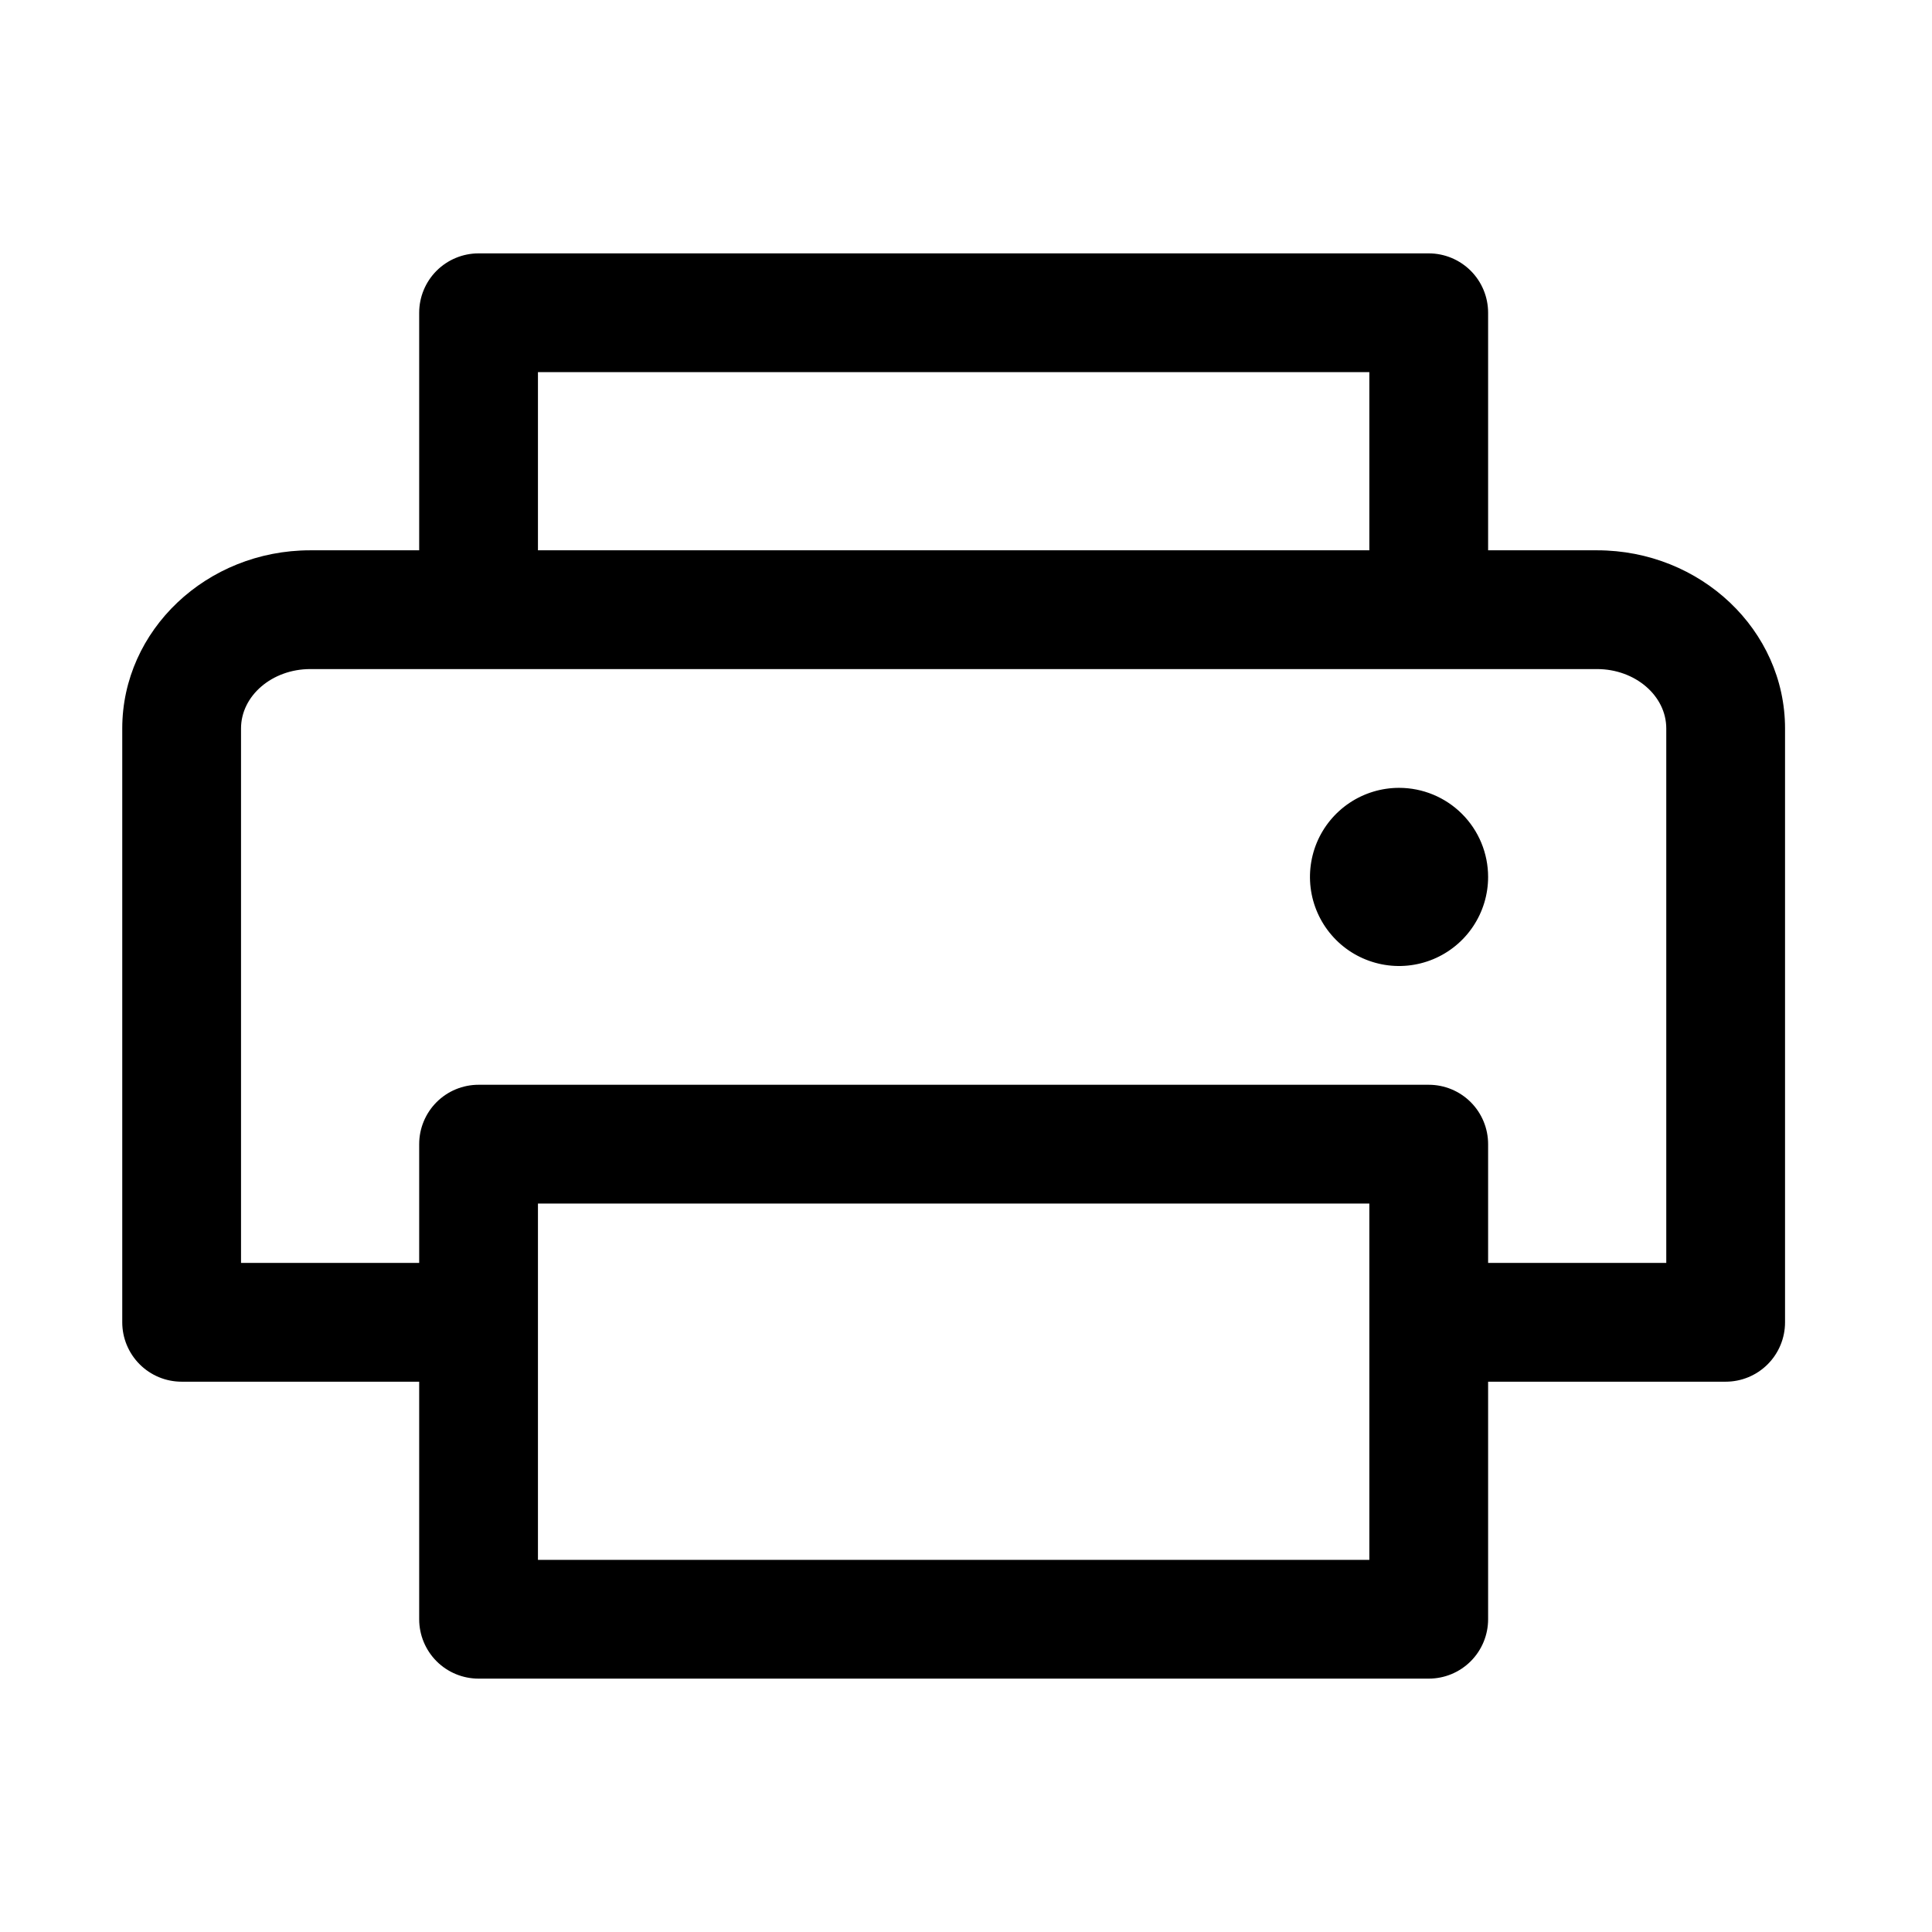
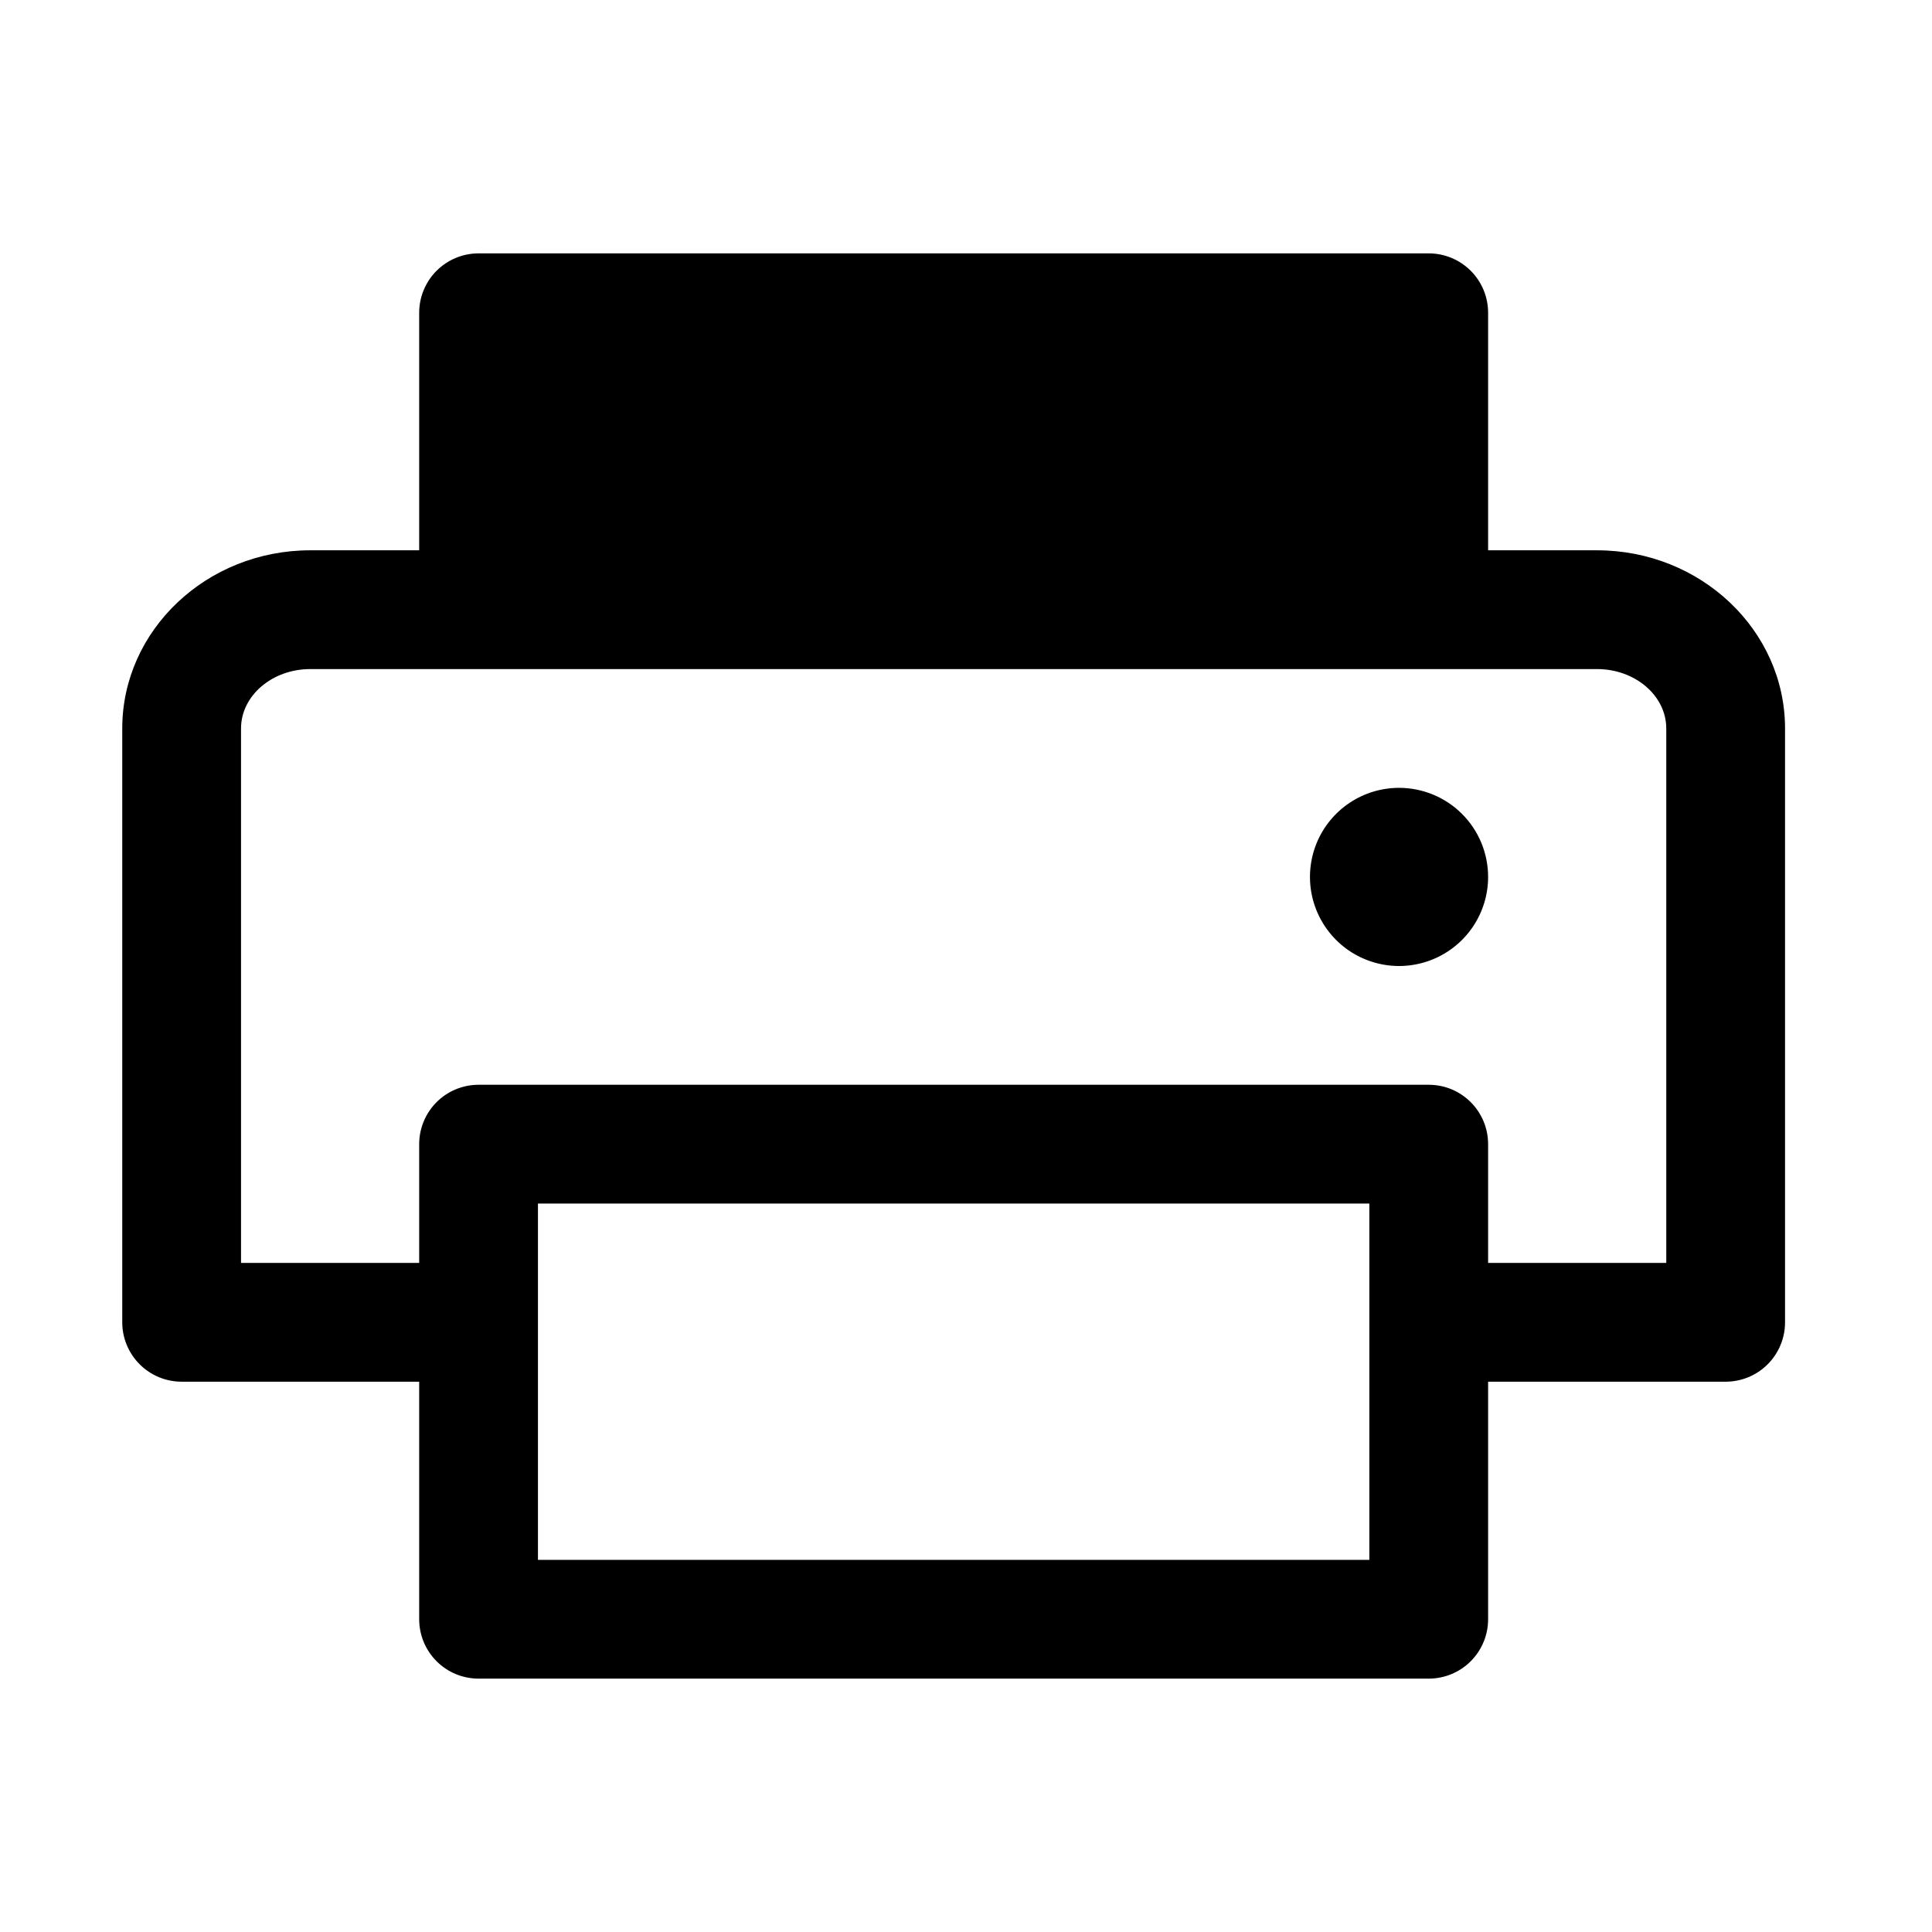
<svg xmlns="http://www.w3.org/2000/svg" width="61" height="61" viewBox="0 0 61 61" fill="none">
  <g id="Printer">
-     <path id="Vector" d="M50.424 17.375H46.985V9.875C46.985 9.378 46.788 8.901 46.436 8.549C46.084 8.198 45.608 8 45.11 8H15.11C14.613 8 14.136 8.198 13.784 8.549C13.433 8.901 13.235 9.378 13.235 9.875V17.375H9.797C6.523 17.375 3.86 19.899 3.86 23V41.75C3.86 42.247 4.058 42.724 4.41 43.076C4.761 43.428 5.238 43.625 5.735 43.625H13.235V51.125C13.235 51.622 13.433 52.099 13.784 52.451C14.136 52.803 14.613 53 15.11 53H45.11C45.608 53 46.084 52.803 46.436 52.451C46.788 52.099 46.985 51.622 46.985 51.125V43.625H54.485C54.983 43.625 55.459 43.428 55.811 43.076C56.163 42.724 56.36 42.247 56.36 41.75V23C56.36 19.899 53.698 17.375 50.424 17.375ZM16.985 11.75H43.235V17.375H16.985V11.75ZM43.235 49.25H16.985V38H43.235V49.25ZM52.61 39.875H46.985V36.125C46.985 35.628 46.788 35.151 46.436 34.799C46.084 34.447 45.608 34.25 45.11 34.25H15.11C14.613 34.25 14.136 34.447 13.784 34.799C13.433 35.151 13.235 35.628 13.235 36.125V39.875H7.61V23C7.61 21.966 8.592 21.125 9.797 21.125H50.424C51.628 21.125 52.61 21.966 52.61 23V39.875ZM46.985 27.688C46.985 28.244 46.82 28.788 46.511 29.25C46.202 29.713 45.763 30.073 45.249 30.286C44.735 30.499 44.17 30.555 43.624 30.446C43.079 30.337 42.577 30.07 42.184 29.676C41.791 29.283 41.523 28.782 41.414 28.236C41.306 27.691 41.362 27.125 41.574 26.611C41.787 26.097 42.148 25.658 42.61 25.349C43.073 25.04 43.617 24.875 44.173 24.875C44.919 24.875 45.634 25.171 46.162 25.699C46.689 26.226 46.985 26.942 46.985 27.688Z" fill="black" />
+     <path id="Vector" d="M50.424 17.375H46.985V9.875C46.985 9.378 46.788 8.901 46.436 8.549C46.084 8.198 45.608 8 45.11 8H15.11C14.613 8 14.136 8.198 13.784 8.549C13.433 8.901 13.235 9.378 13.235 9.875V17.375H9.797C6.523 17.375 3.86 19.899 3.86 23V41.75C3.86 42.247 4.058 42.724 4.41 43.076C4.761 43.428 5.238 43.625 5.735 43.625H13.235V51.125C13.235 51.622 13.433 52.099 13.784 52.451C14.136 52.803 14.613 53 15.11 53H45.11C45.608 53 46.084 52.803 46.436 52.451C46.788 52.099 46.985 51.622 46.985 51.125V43.625H54.485C54.983 43.625 55.459 43.428 55.811 43.076C56.163 42.724 56.36 42.247 56.36 41.75V23C56.36 19.899 53.698 17.375 50.424 17.375ZM16.985 11.75H43.235V17.375V11.75ZM43.235 49.25H16.985V38H43.235V49.25ZM52.61 39.875H46.985V36.125C46.985 35.628 46.788 35.151 46.436 34.799C46.084 34.447 45.608 34.25 45.11 34.25H15.11C14.613 34.25 14.136 34.447 13.784 34.799C13.433 35.151 13.235 35.628 13.235 36.125V39.875H7.61V23C7.61 21.966 8.592 21.125 9.797 21.125H50.424C51.628 21.125 52.61 21.966 52.61 23V39.875ZM46.985 27.688C46.985 28.244 46.82 28.788 46.511 29.25C46.202 29.713 45.763 30.073 45.249 30.286C44.735 30.499 44.17 30.555 43.624 30.446C43.079 30.337 42.577 30.07 42.184 29.676C41.791 29.283 41.523 28.782 41.414 28.236C41.306 27.691 41.362 27.125 41.574 26.611C41.787 26.097 42.148 25.658 42.61 25.349C43.073 25.04 43.617 24.875 44.173 24.875C44.919 24.875 45.634 25.171 46.162 25.699C46.689 26.226 46.985 26.942 46.985 27.688Z" fill="black" />
  </g>
</svg>